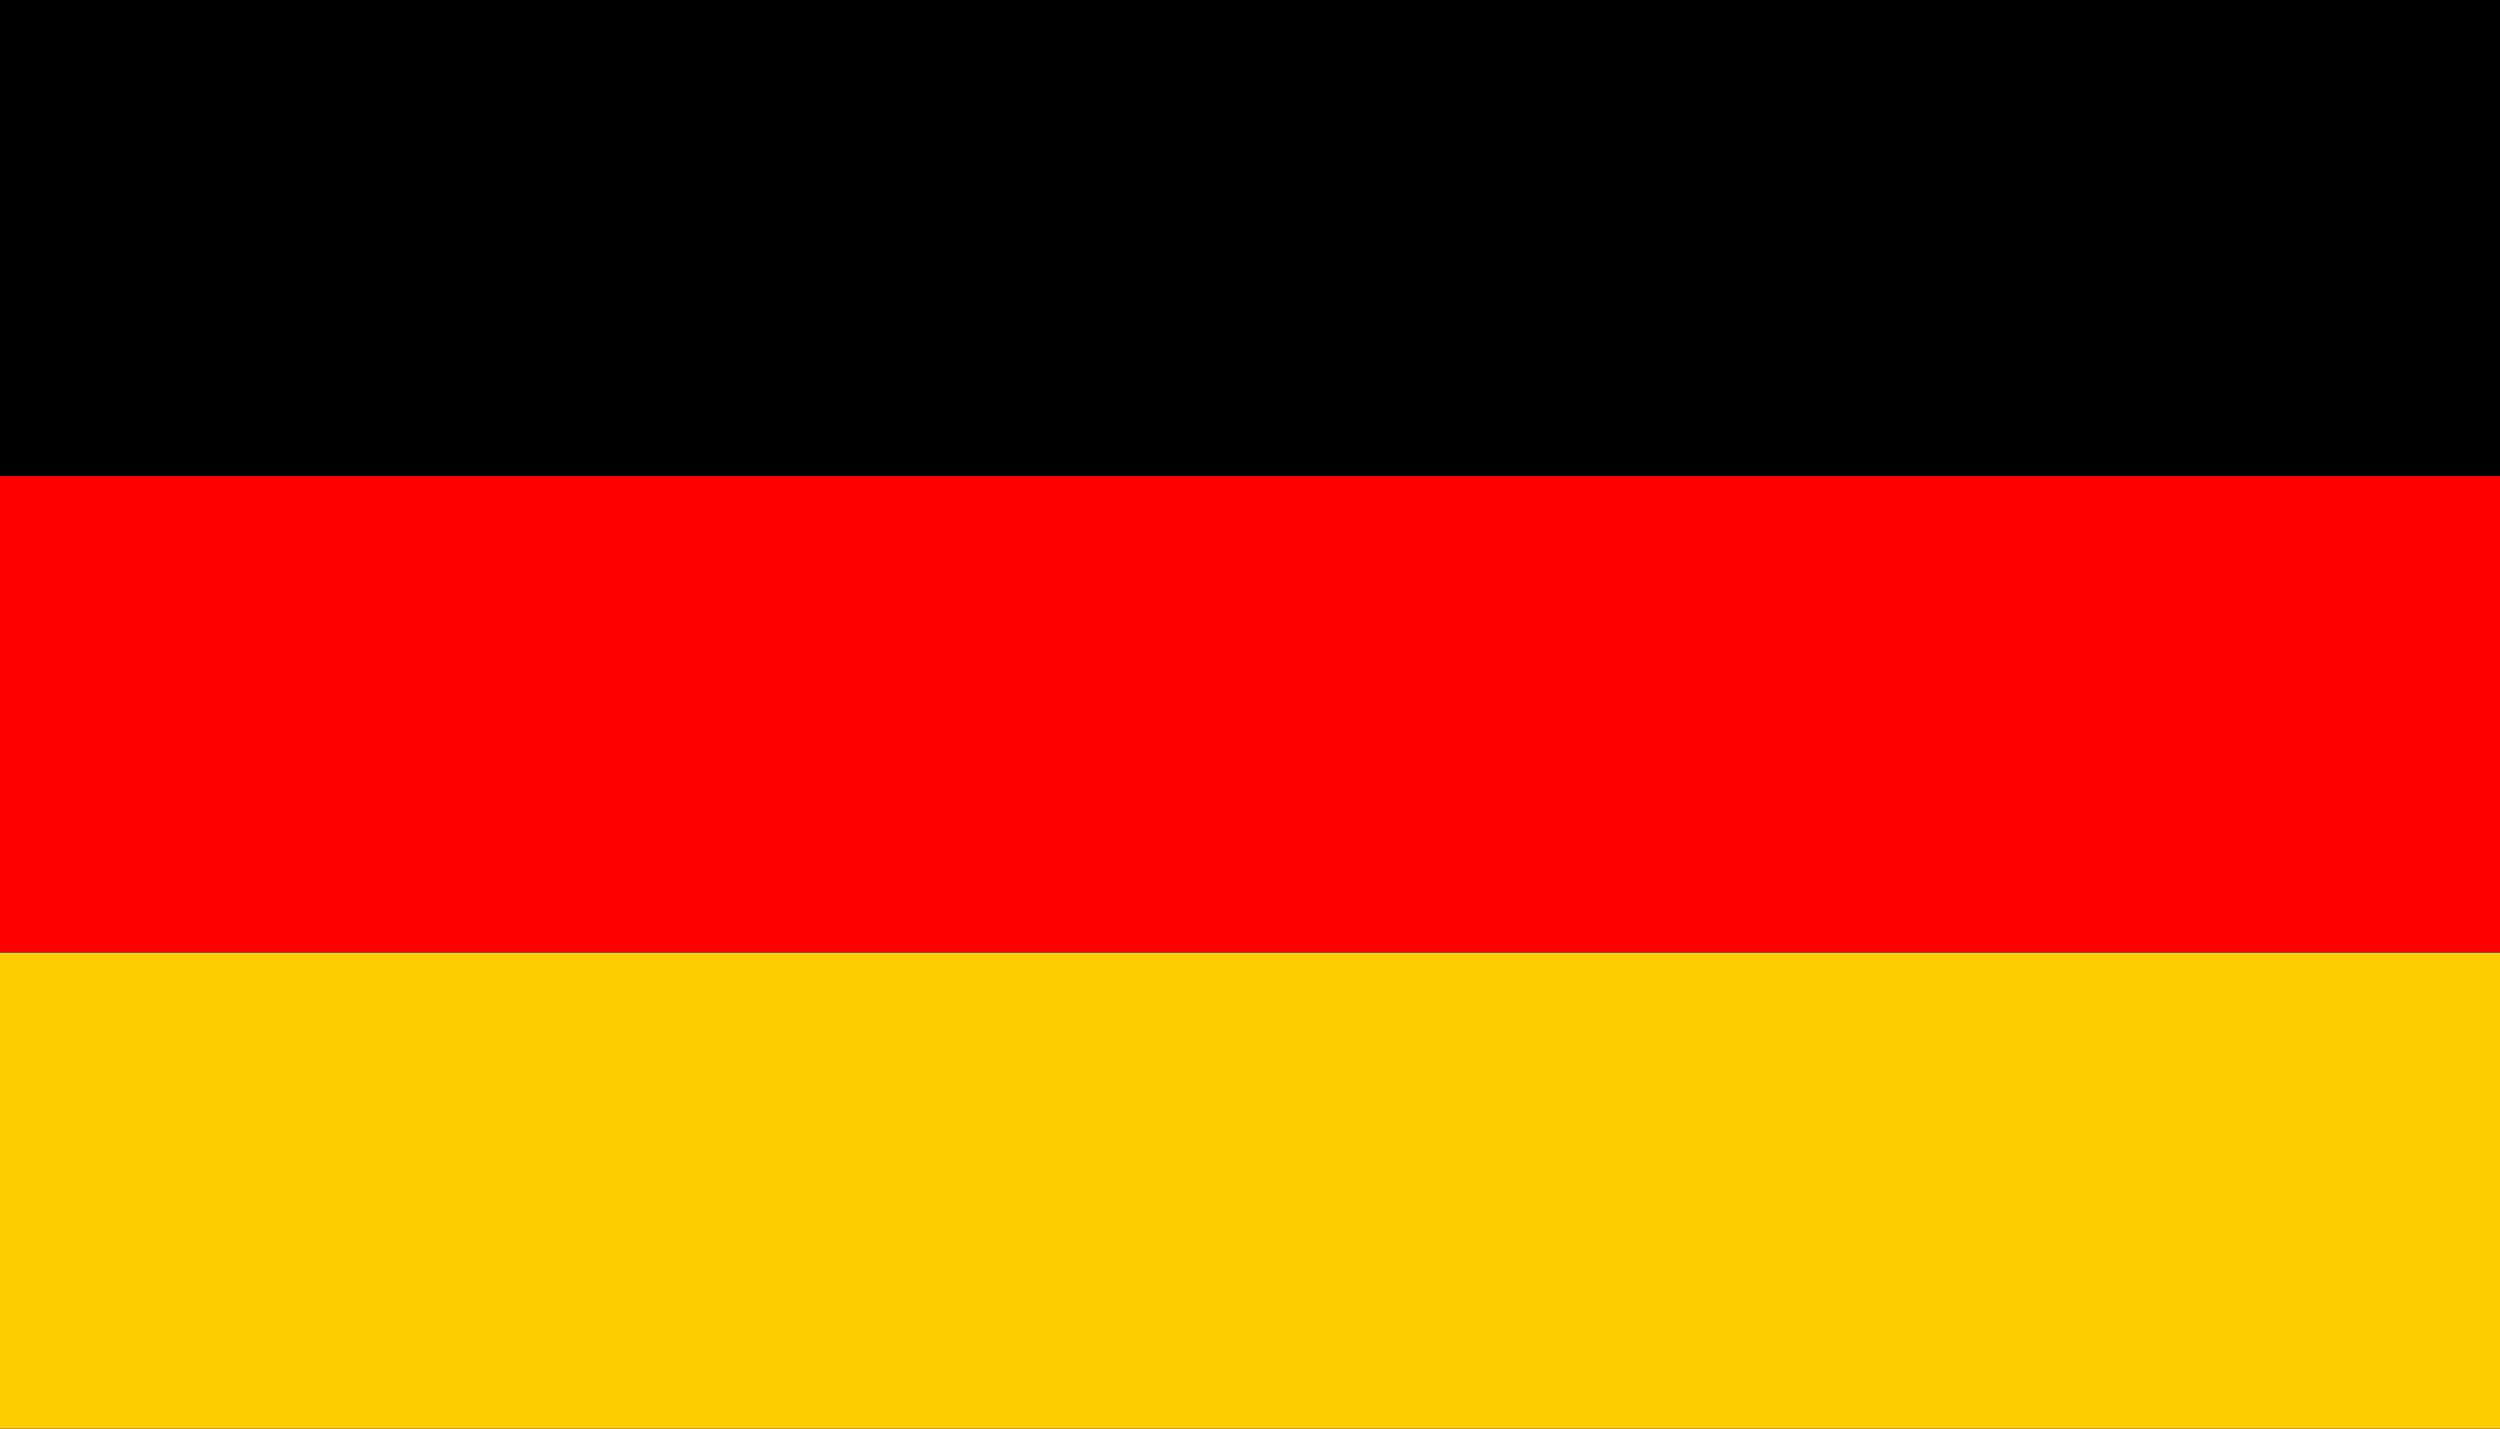
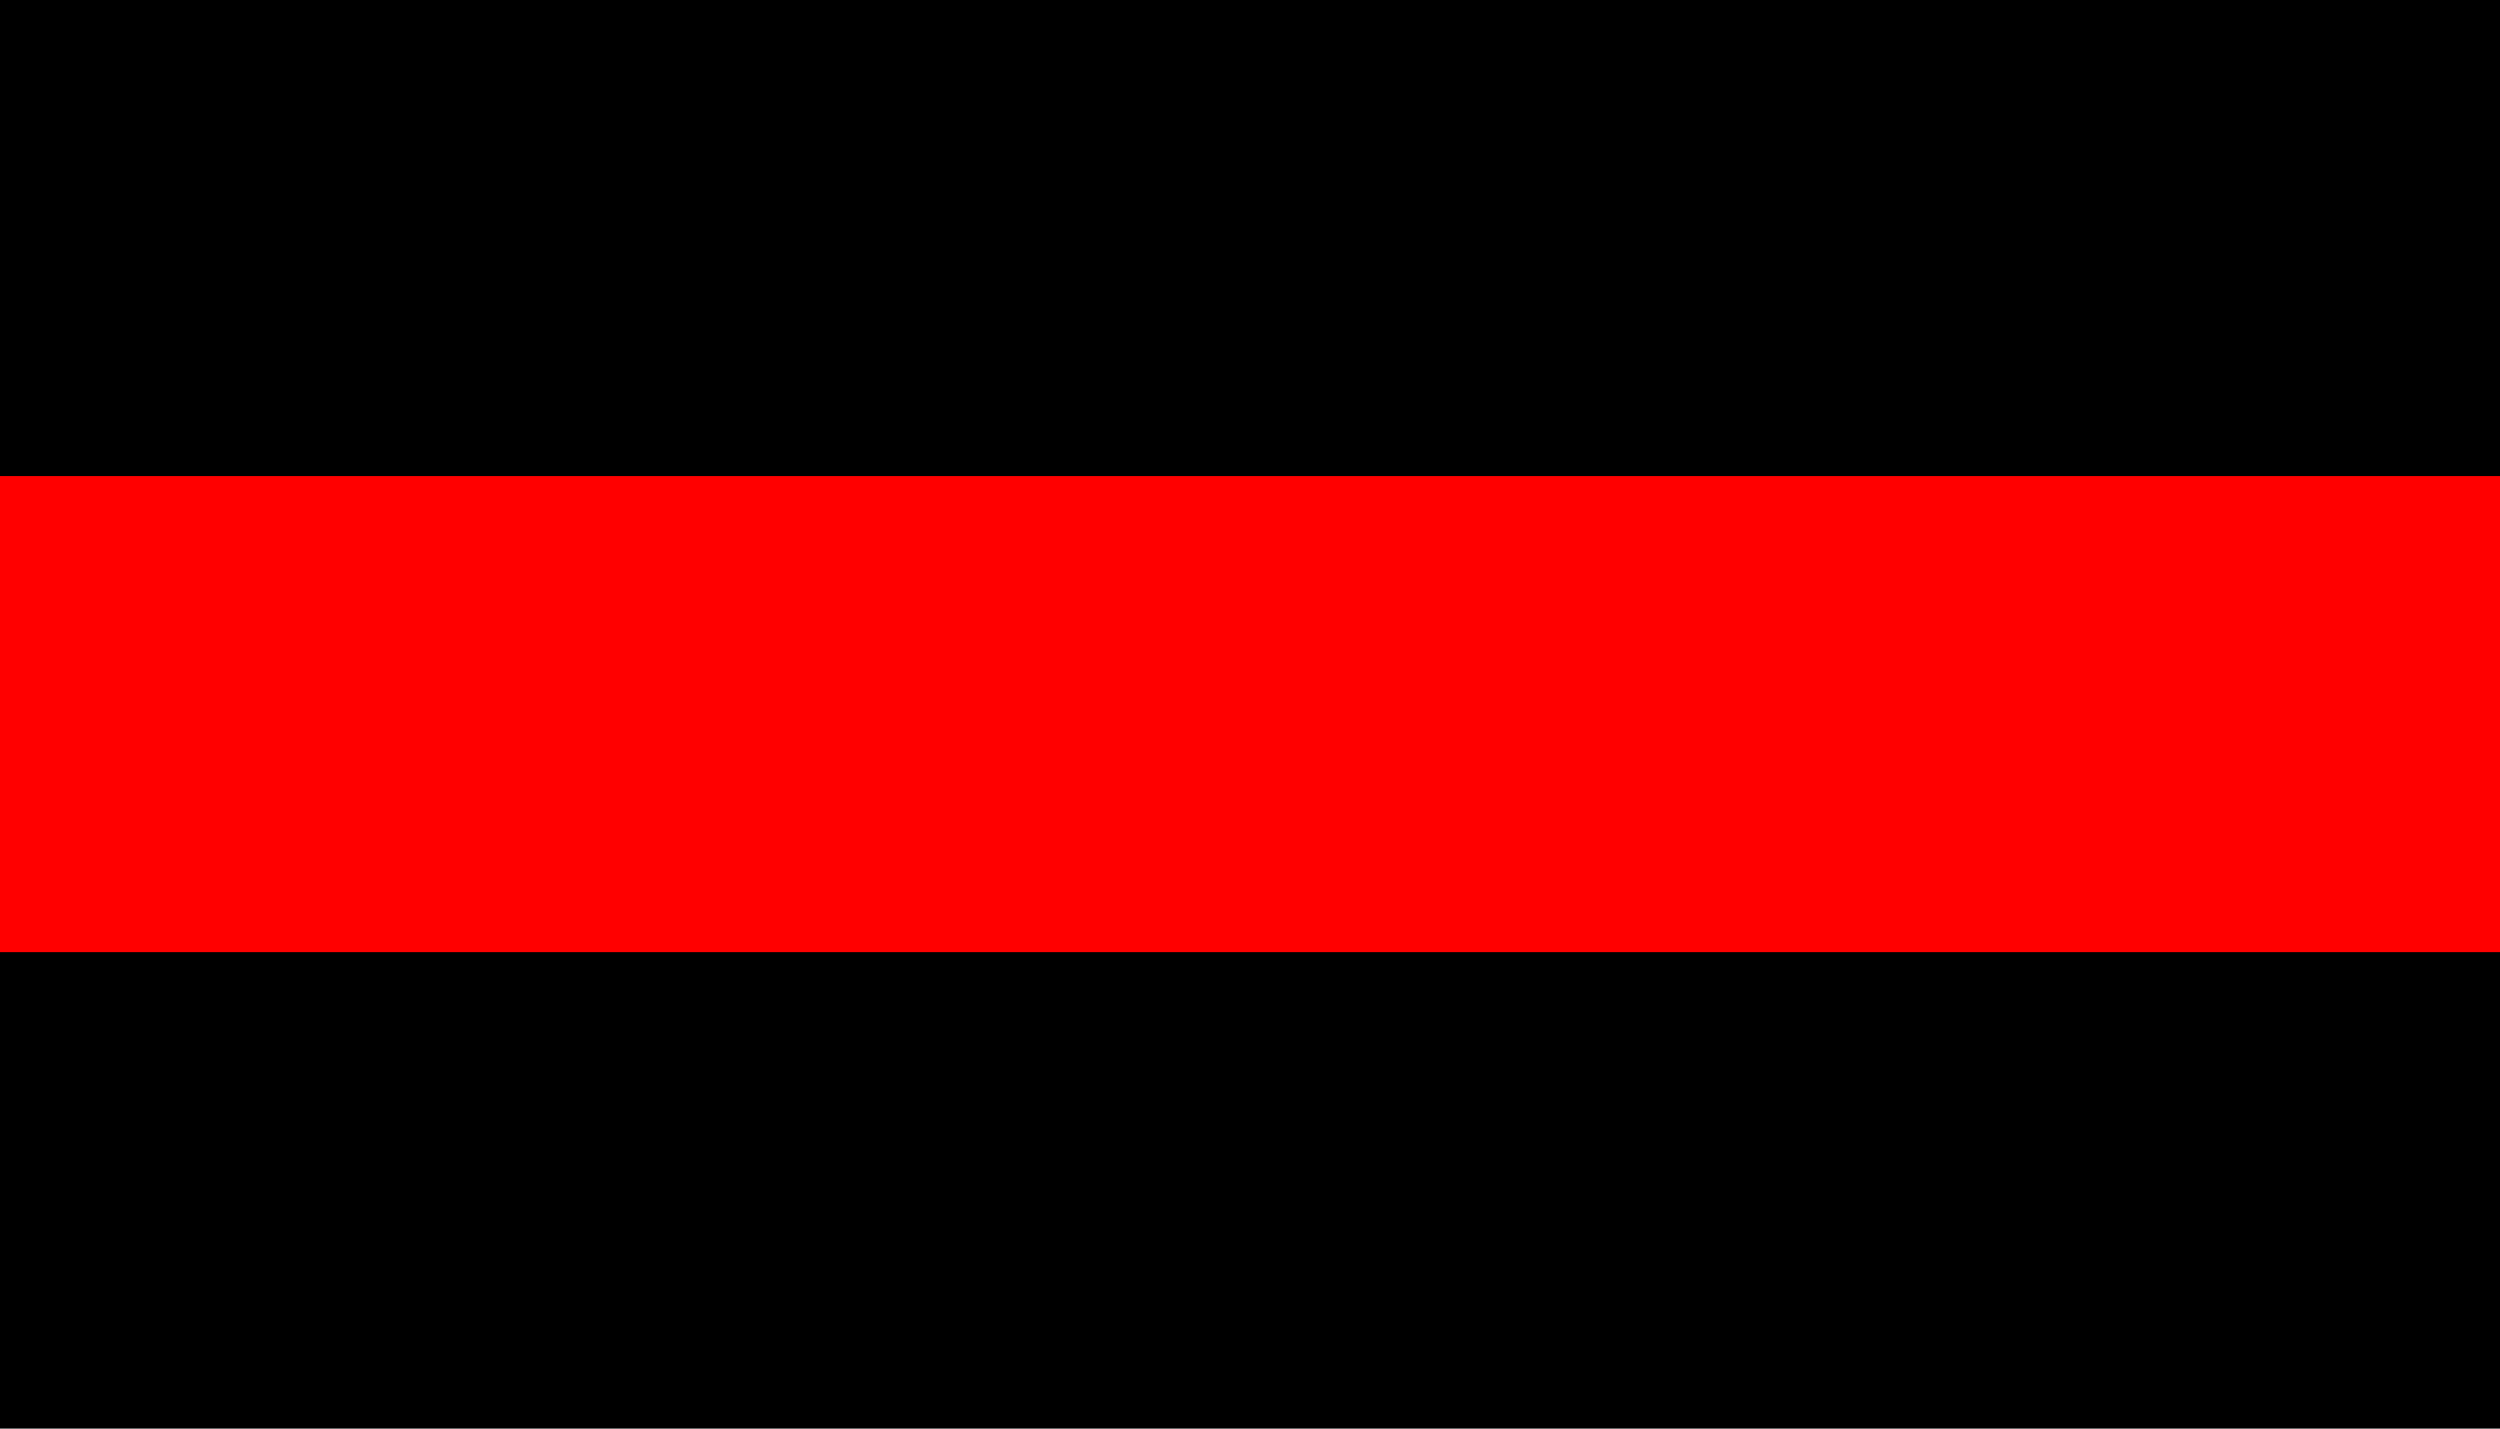
<svg xmlns="http://www.w3.org/2000/svg" viewBox="0 0 70 40">
  <defs>
    <style>.a{fill:red;}.b{fill:#fc0;}</style>
  </defs>
  <rect width="70" height="40" />
  <rect class="a" y="13.33" width="70" height="13.33" />
-   <rect class="b" y="26.67" width="70" height="13.33" />
</svg>